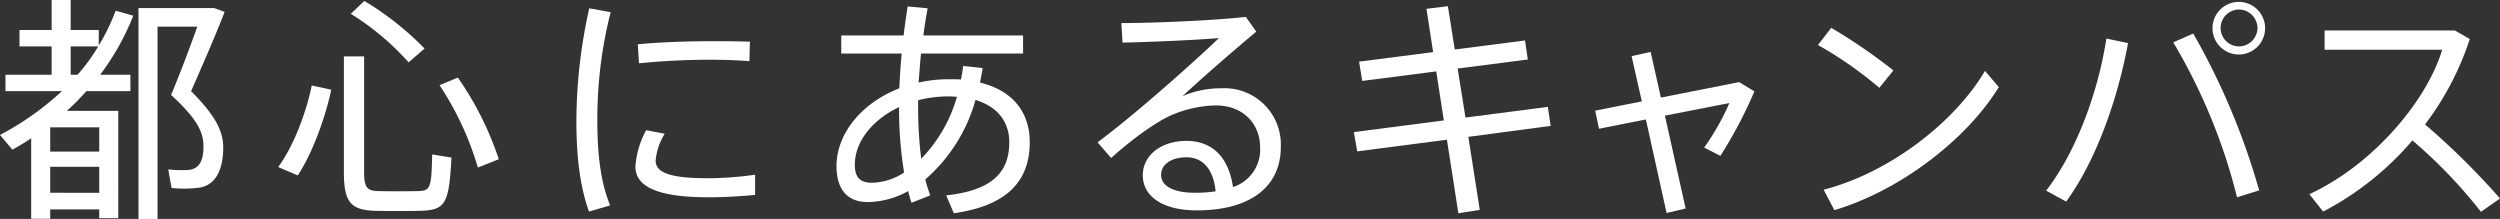
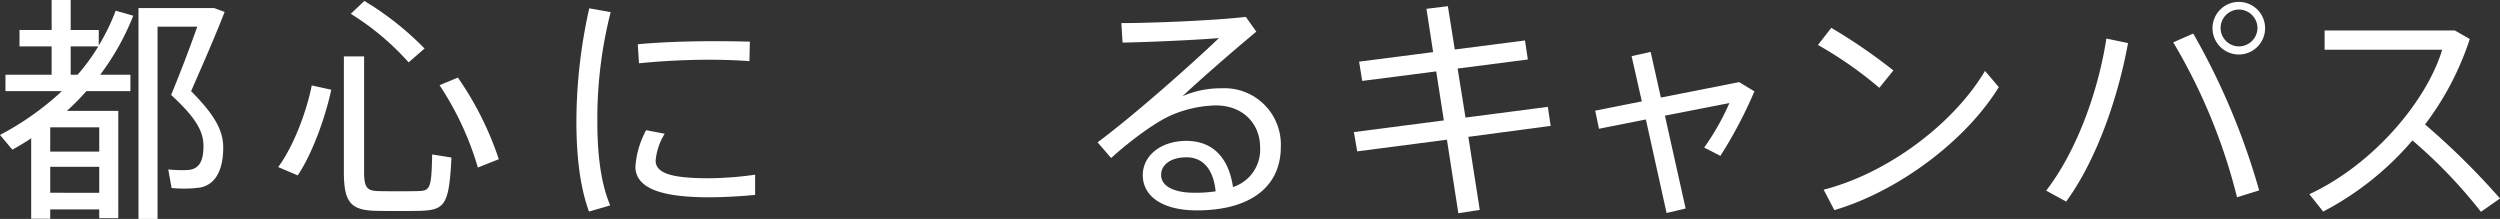
<svg xmlns="http://www.w3.org/2000/svg" width="409.697" height="35.88" viewBox="0 0 409.697 35.88">
  <rect x="0" y="0" width="409.697" height="35.88" fill="#333333" stroke="none" />
  <title>section1-title</title>
  <g id="a9e90f06-dbca-4089-b1c8-fb96a5e55340" data-name="レイヤー 2">
    <g id="b4f441df-c0a7-40c0-a970-4f894a70934f" data-name="レイヤー 1">
      <path d="M8.229,34.32v1.522h-3.12V22.659c-.975.663-2.028,1.287-3.081,1.872L0,22.113A46.76,46.76,0,0,0,10.14,14.937H.897V12.246H8.463V7.605H3.198V4.914H8.463V0h3.12V4.914h4.602V7.449a33.45,33.45,0,0,0,2.769-5.693l2.886.818a41.304,41.304,0,0,1-5.421,9.672h4.953V14.937H14.157a41.672,41.672,0,0,1-3.198,3.237h8.424V35.763h-3.12V34.32Zm8.034-9.476V20.865H8.229v3.979Zm0,6.747V27.339H8.229V31.59ZM12.714,12.246a32.107,32.107,0,0,0,3.393-4.641H11.583v4.641Zm21.684-10.92H35.1l1.716.624c-1.599,4.095-3.549,8.541-5.499,12.987,3.705,3.744,5.265,6.318,5.265,9.243,0,3.12-.936,6.006-3.783,6.552a20.491,20.491,0,0,1-4.68.078l-.546-3.042a20.202,20.202,0,0,0,3.393.078c1.872-.234,2.379-1.755,2.379-3.939,0-2.496-1.404-4.758-5.304-8.346,1.638-3.939,3.081-7.8,4.29-11.193H25.818V35.88h-3.12V1.326h11.7Z" fill="#fff" />
      <path d="M54.288,14.703c-1.014,4.719-3.159,10.569-5.499,14.04l-3.198-1.365c2.457-3.315,4.602-8.892,5.499-13.377Zm5.382-5.46V28.236c0,2.574.546,3.042,2.379,3.081,1.716.039,4.563.039,6.396,0,2.067-.039,2.262-.39,2.379-6.006l3.159.507c-.39,7.8-1.053,8.619-5.265,8.736-2.106.039-5.07.039-6.981,0-4.173-.078-5.382-1.287-5.382-6.318V9.243ZM59.709.156a48.882,48.882,0,0,1,9.867,7.8l-2.613,2.262a43.041,43.041,0,0,0-9.477-7.956ZM75.036,12.714a52.161,52.161,0,0,1,6.708,13.377L78.312,27.456a49.535,49.535,0,0,0-6.279-13.494Z" fill="#fff" />
      <path d="M94.459,19.812a85.527,85.527,0,0,1,2.106-18.447l3.51.624a70.748,70.748,0,0,0-2.184,17.784c0,5.343.507,10.062,2.106,13.884l-3.471,1.014c-1.482-4.056-2.067-9.087-2.067-14.82Zm29.289,12.129c-2.457.234-5.226.39-7.527.39-6.942,0-12.09-1.131-12.09-5.031a14.718,14.718,0,0,1,1.755-5.967l3.042.585a10.042,10.042,0,0,0-1.482,4.407c0,2.224,3.12,2.886,8.697,2.886a55.464,55.464,0,0,0,7.605-.585ZM117.156,6.747c1.95,0,4.095.038,5.733.078l-.078,3.198c-1.911-.156-4.329-.234-6.669-.234-3.822,0-8.073.234-11.427.585l-.195-3.12c3.627-.351,8.346-.507,12.597-.507Z" fill="#fff" />
-       <path d="M161.031,11.154c-.117.819-.273,1.599-.429,2.379,5.304,1.287,8.151,4.797,8.151,9.789,0,6.123-3.471,10.374-12.441,11.622l-1.248-2.925c7.488-.819,10.335-3.744,10.335-8.697,0-3.353-1.911-5.85-5.538-6.941a26.677,26.677,0,0,1-8.229,13.025,25.678,25.678,0,0,0,.819,2.613L149.37,33.228c-.195-.624-.39-1.248-.546-1.911a13.886,13.886,0,0,1-6.63,1.794c-3.51,0-5.109-2.301-5.109-5.889,0-5.304,4.095-10.335,10.296-12.753.078-1.833.195-3.744.39-5.694h-9.906V5.811H148.083c.195-1.638.429-3.237.663-4.758l3.276.311Q151.613,3.53,151.32,5.811h16.341V8.775H150.93c-.156,1.638-.273,3.237-.39,4.758a21.854,21.854,0,0,1,5.109-.546c.624,0,1.248,0,1.833.039a20.289,20.289,0,0,0,.351-2.223Zm-20.943,15.834c0,2.028.819,2.964,2.808,2.964a10.064,10.064,0,0,0,5.265-1.677,64.496,64.496,0,0,1-.819-10.725C142.974,19.617,140.088,23.205,140.088,26.988Zm15.366-11.193a20.584,20.584,0,0,0-4.992.624v.819a67.373,67.373,0,0,0,.507,8.775,23.938,23.938,0,0,0,5.85-10.14C156.39,15.834,155.922,15.795,155.454,15.795Z" fill="#fff" />
      <path d="M204.166,2.769l1.716,2.418c-3.627,3.003-9.087,7.761-12.09,10.569a15.797,15.797,0,0,1,6.435-1.287,9.228,9.228,0,0,1,9.672,9.594c0,6.513-4.953,10.413-13.767,10.413-5.616,0-8.853-2.301-8.853-5.772,0-3.198,2.964-5.616,7.137-5.616,4.485,0,6.981,2.964,7.644,7.566a6.442,6.442,0,0,0,4.446-6.513c0-3.744-2.691-6.864-7.254-6.864a19.444,19.444,0,0,0-7.293,1.599c-2.691,1.17-6.864,4.29-9.867,7.02l-2.223-2.574c5.811-4.29,15.405-12.792,19.89-17.082-3.666.312-11.466.663-15.795.741l-.195-3.198C188.956,3.783,199.096,3.354,204.166,2.769Zm-9.711,23.01c-2.535,0-4.173,1.17-4.173,2.886s1.833,2.925,5.538,2.925a22.405,22.405,0,0,0,3.393-.234C198.9,28.041,197.34,25.779,194.455,25.779Z" fill="#fff" />
      <path d="M236.614,19.734,235.366,11.7,223.237,13.26l-.507-3.159,12.129-1.56-1.092-7.098,3.51-.429,1.131,7.098L249.913,6.63l.468,3.12L238.876,11.232l1.287,8.034,13.494-1.755.468,3.12-13.494,1.794,1.872,11.973-3.51.546-1.872-12.051L222.418,24.804l-.546-3.159Z" fill="#fff" />
      <path d="M269.062,16.614l-1.677-7.41,3.12-.702,1.677,7.488,12.831-2.535,2.496,1.521a72.531,72.531,0,0,1-5.577,10.569L279.28,24.18a40.771,40.771,0,0,0,4.134-7.293l-10.569,2.067,3.393,15.21-3.12.741-3.393-15.327-7.683,1.521-.624-2.964Z" fill="#fff" />
      <path d="M310.285,11.544l-2.301,2.847a63.928,63.928,0,0,0-10.062-7.02l2.184-2.808A90.412,90.412,0,0,1,310.285,11.544Zm15.015.078,2.262,2.652c-5.343,8.697-16.302,17.004-26.949,20.163l-1.755-3.354C309.272,28.431,320.113,20.358,325.3,11.622Z" fill="#fff" />
      <path d="M348.739,7.059c-1.716,9.399-5.343,19.422-10.14,25.974l-3.276-1.794c4.875-6.279,8.502-16.029,9.867-24.921ZM370.228,31.2l-3.627,1.131A93.698,93.698,0,0,0,356.149,6.942l3.276-1.443A114.566,114.566,0,0,1,370.228,31.2Zm.975-26.559a4.31,4.31,0,1,1,0-.039Zm-7.293,0a3.022,3.022,0,0,0,3.003,2.964,3.064,3.064,0,0,0,3.042-3.003,3.072,3.072,0,0,0-3.042-3.042,3.038,3.038,0,0,0-3.003,3.042Z" fill="#fff" />
      <path d="M409.697,32.526l-3.12,2.184a81.233,81.233,0,0,0-11.232-11.7A48.897,48.897,0,0,1,380.72,34.671l-2.262-2.847C389.027,26.91,397.724,16.458,400.22,8.151H380.954V4.992h21.333l2.457,1.404a47.625,47.625,0,0,1-7.332,14.001A120.54,120.54,0,0,1,409.697,32.526Z" fill="#fff" />
    </g>
  </g>
</svg>